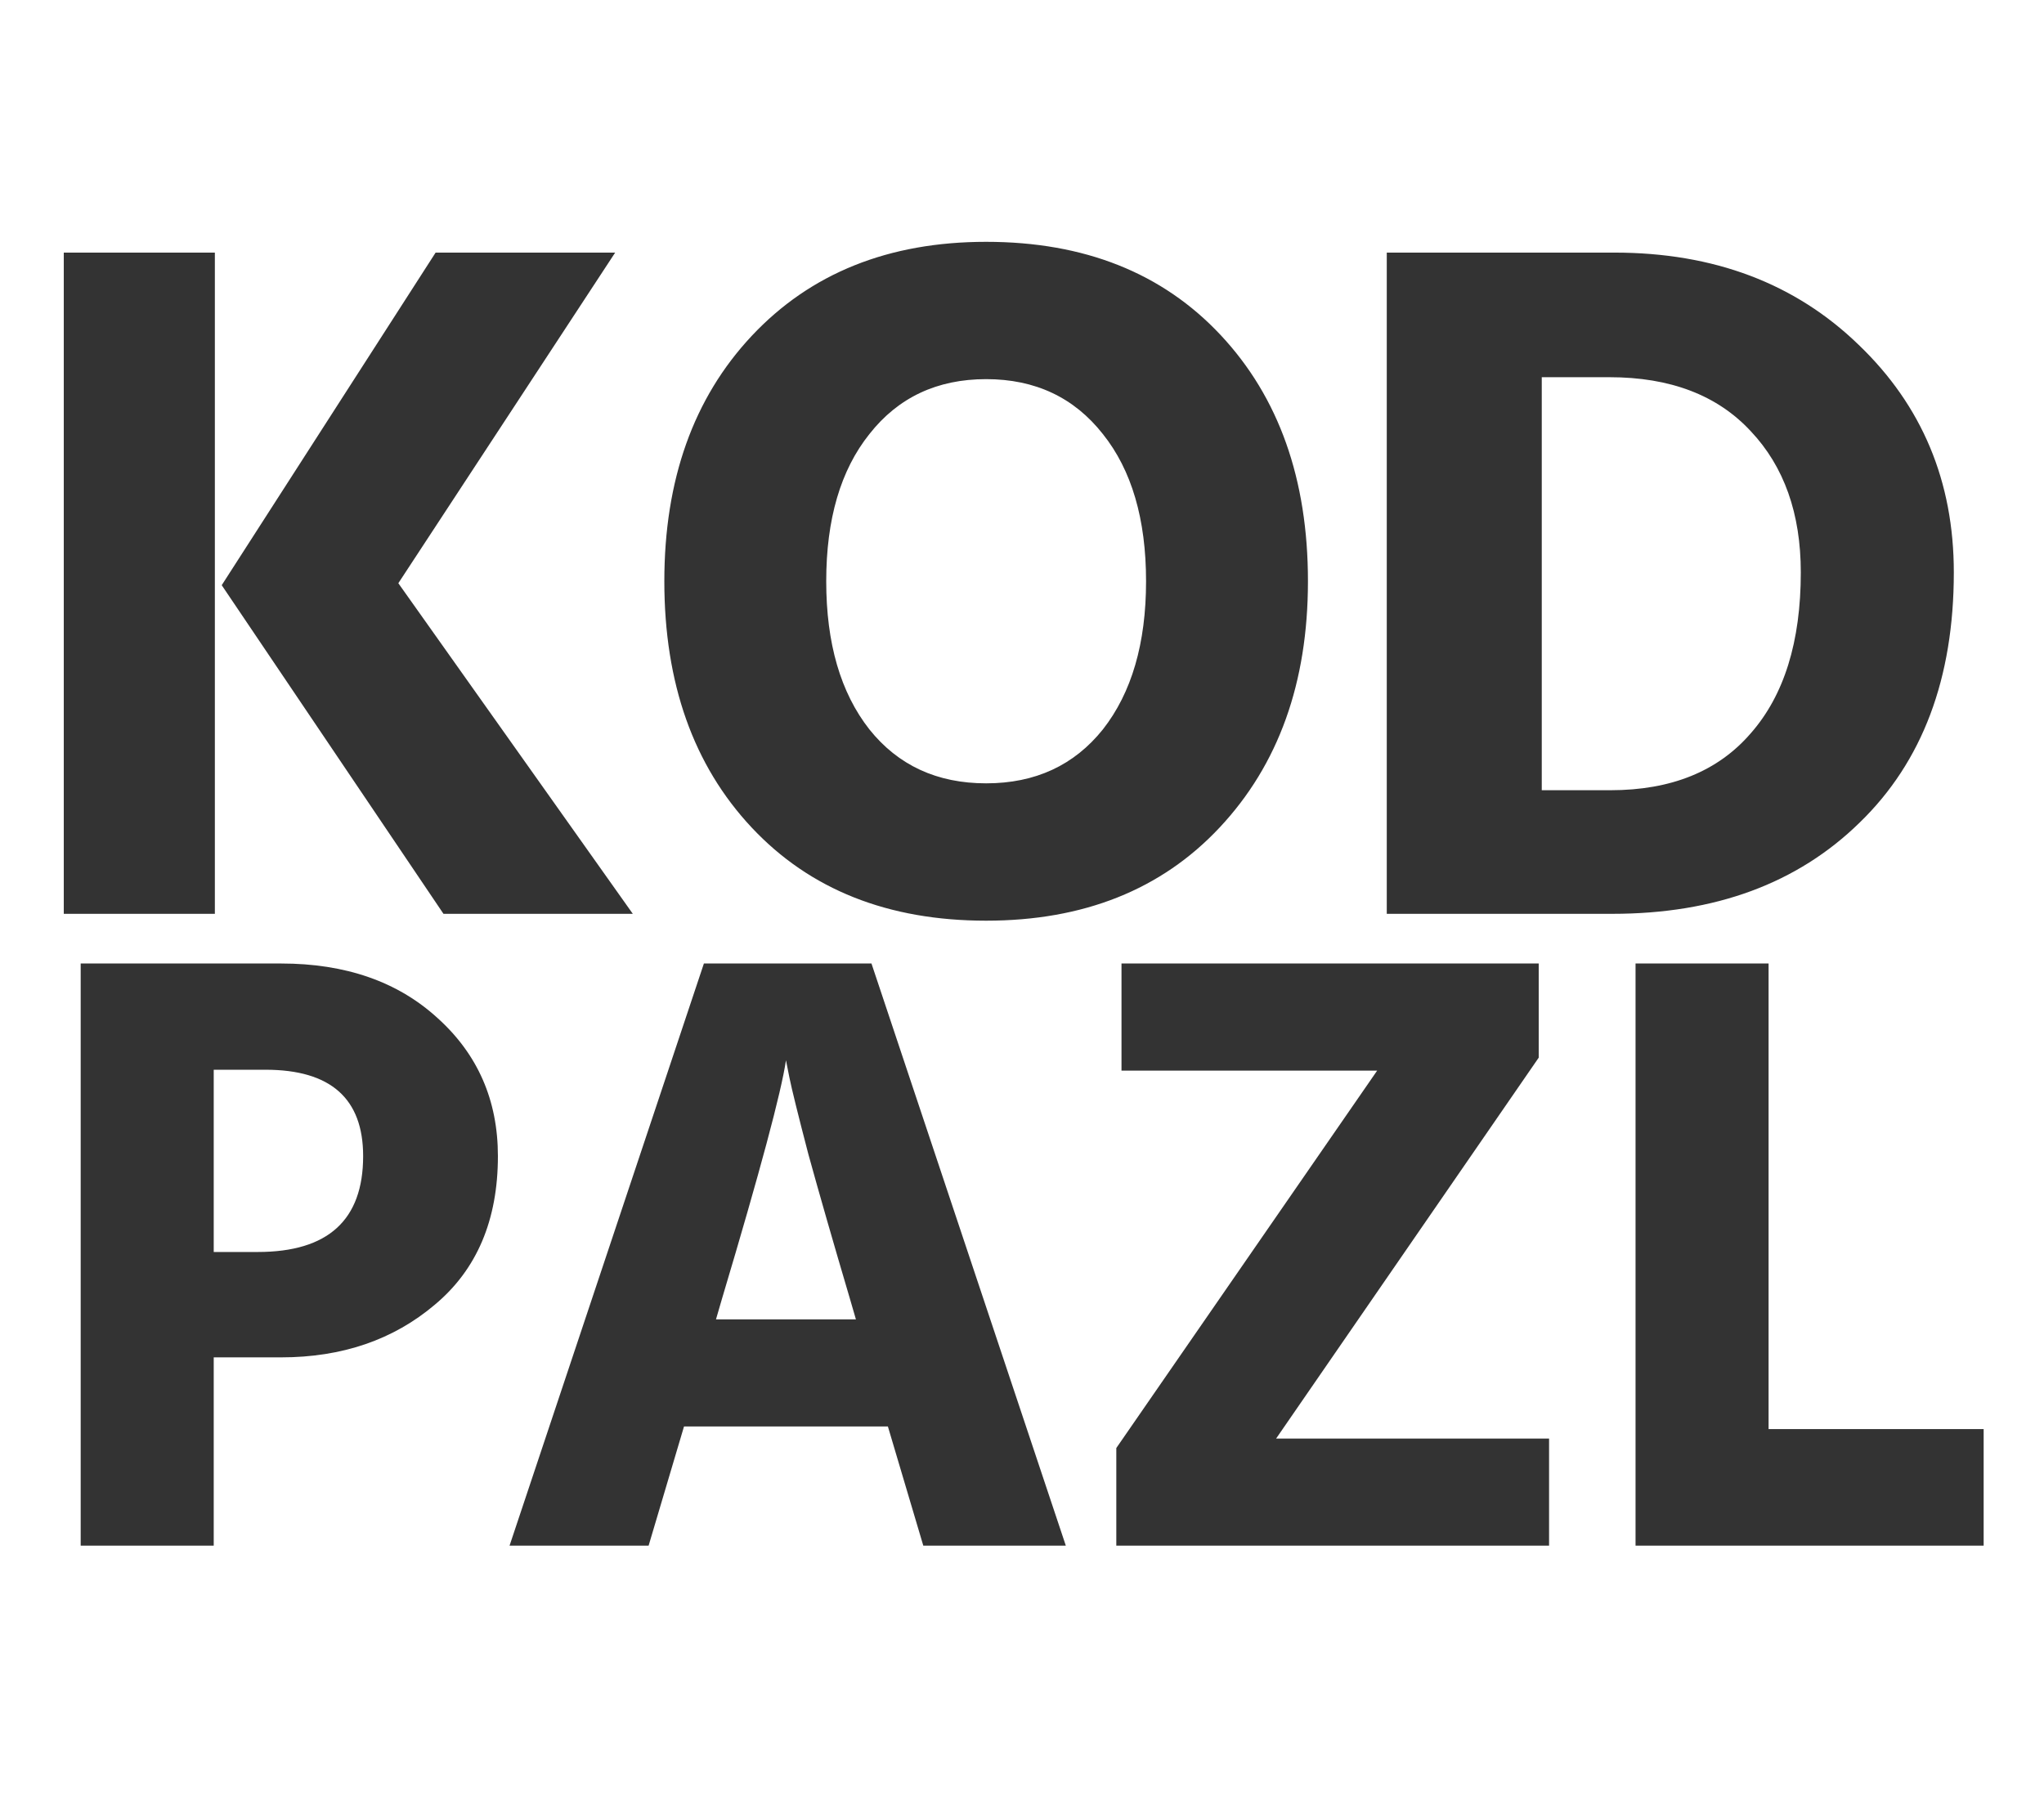
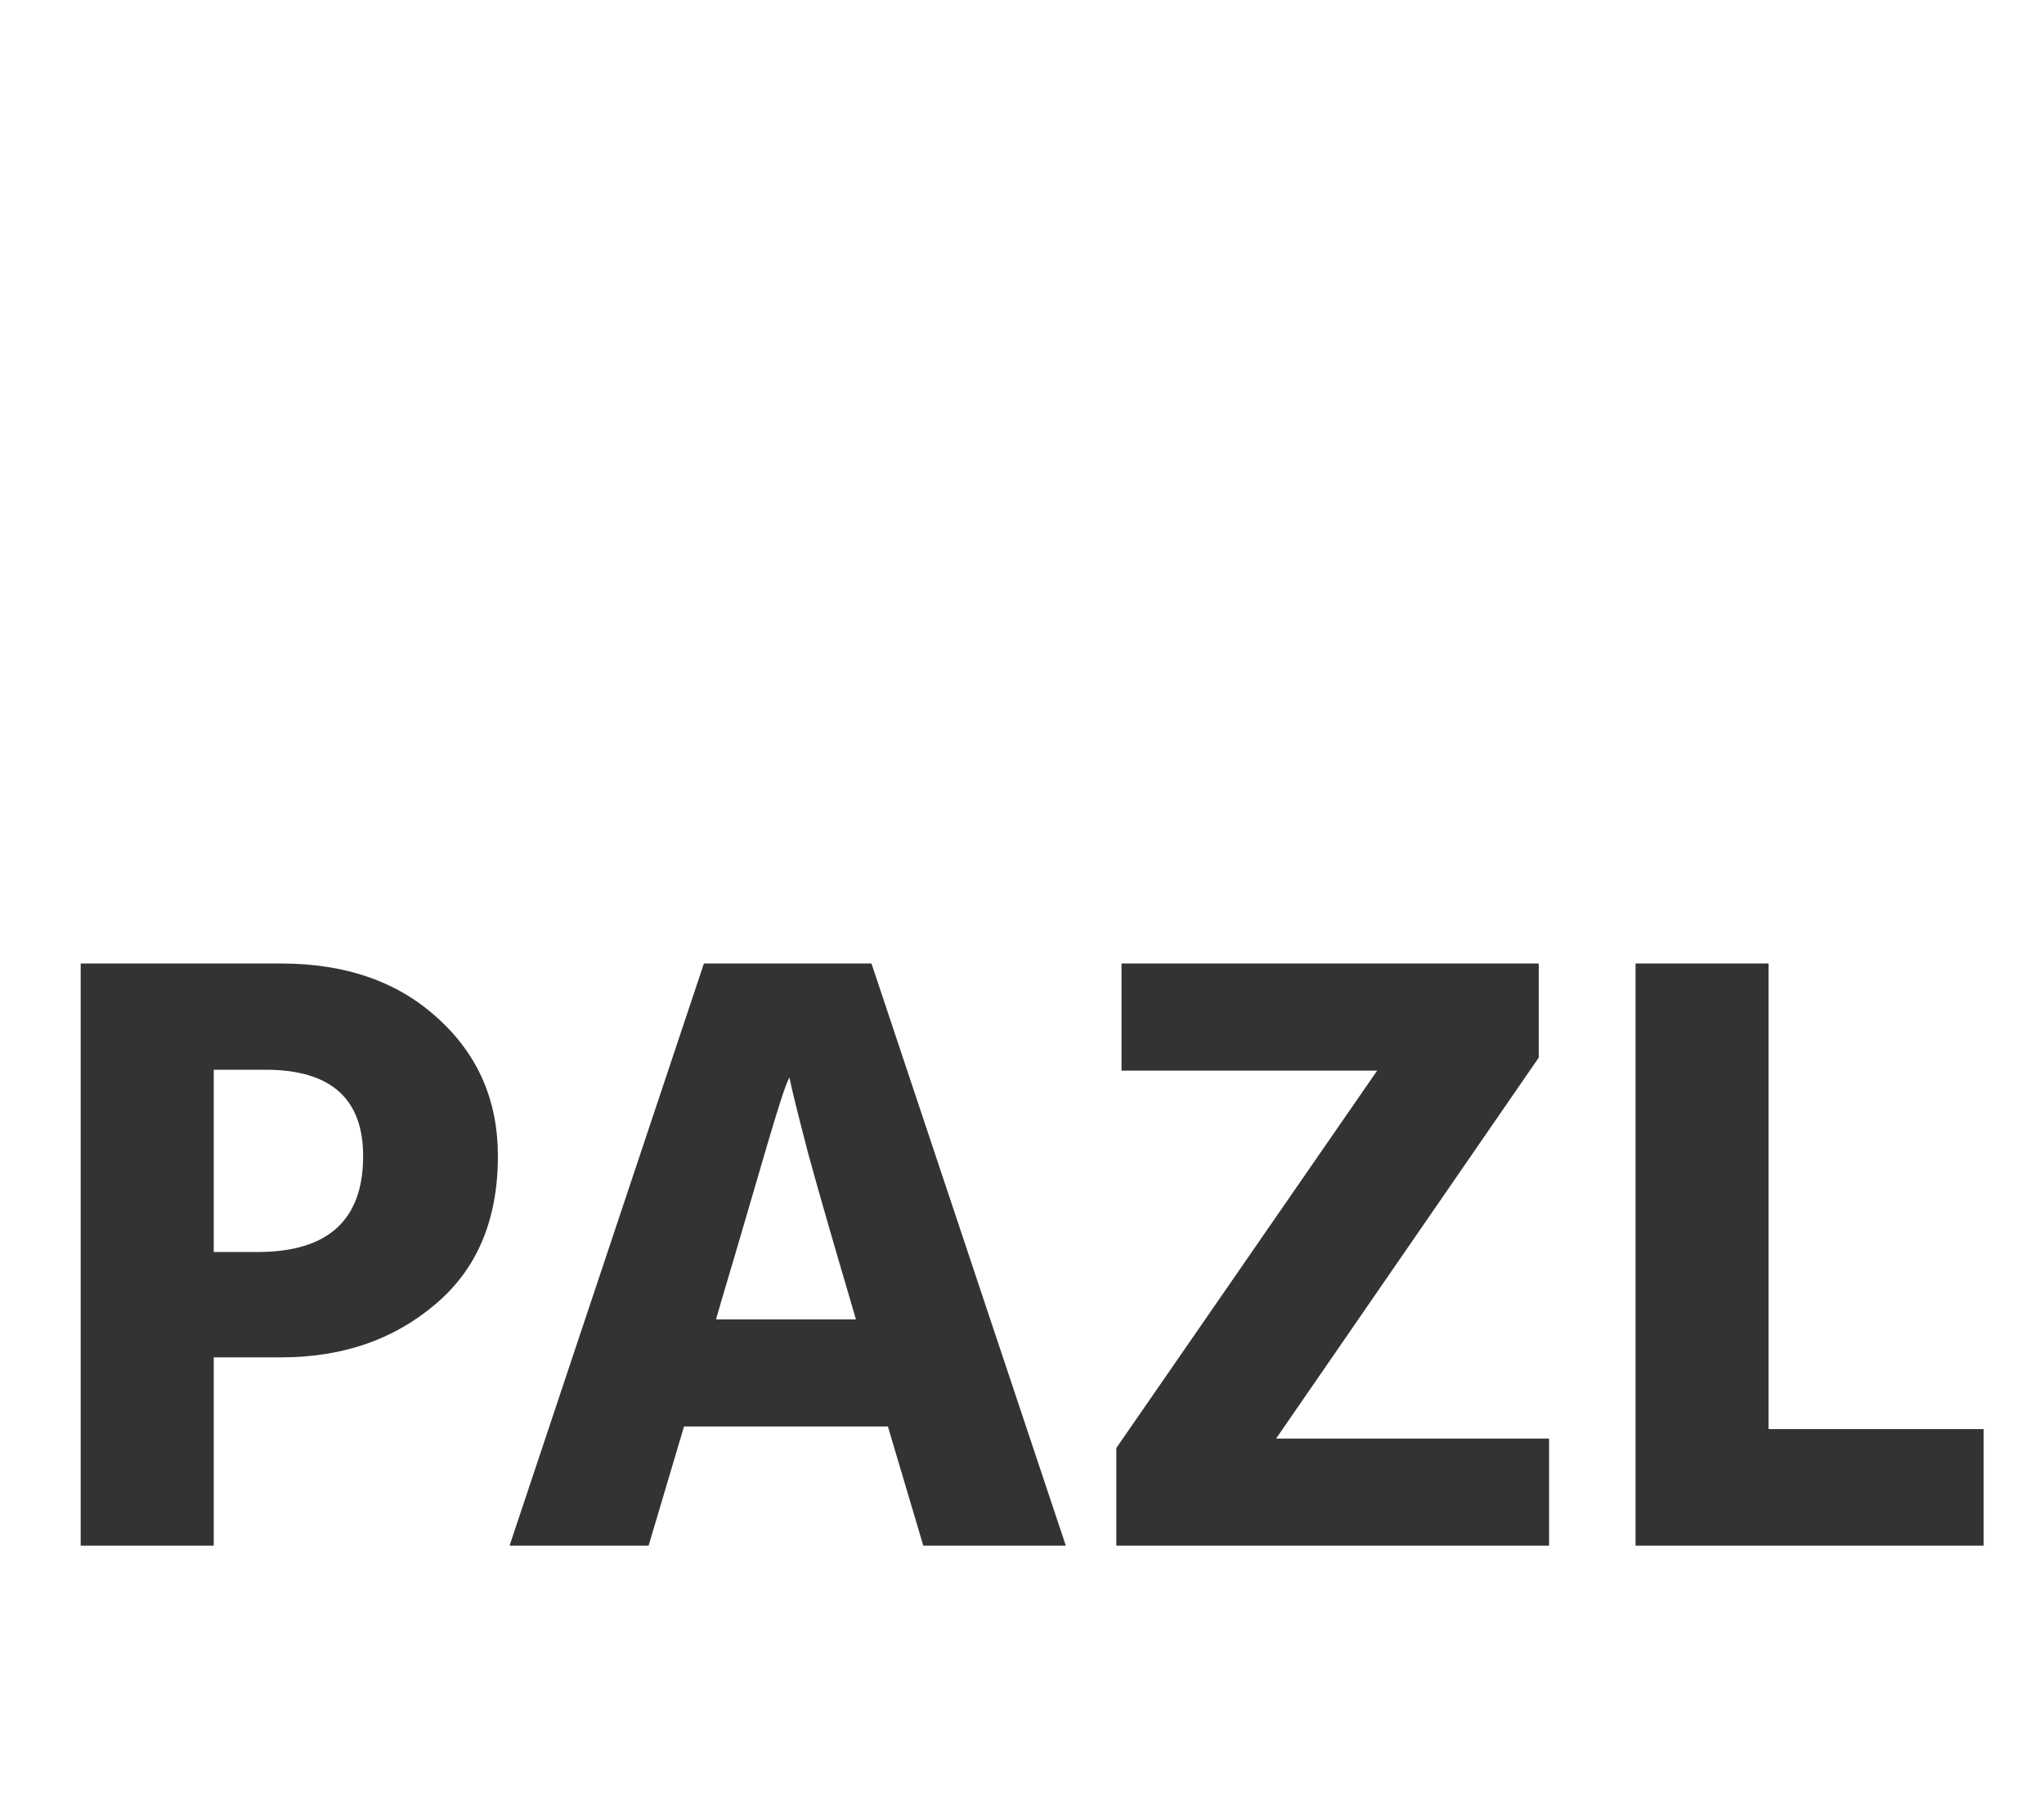
<svg xmlns="http://www.w3.org/2000/svg" width="59" height="52" viewBox="0 0 59 52" fill="none">
-   <path d="M18.266 26.38H12.801L6.4 16.893L12.574 7.292H17.757L11.498 16.836L18.266 26.38ZM6.202 26.38H1.841V7.292H6.202V26.38ZM37.754 16.779C37.754 19.706 36.904 22.075 35.205 23.888C33.525 25.681 31.278 26.578 28.465 26.578C25.633 26.578 23.377 25.681 21.696 23.888C20.016 22.094 19.176 19.725 19.176 16.779C19.176 13.853 20.016 11.493 21.696 9.699C23.395 7.887 25.651 6.981 28.465 6.981C31.297 6.981 33.553 7.878 35.233 9.671C36.913 11.465 37.754 13.834 37.754 16.779ZM25.095 12.531C24.264 13.57 23.849 14.986 23.849 16.779C23.849 18.573 24.264 19.998 25.095 21.056C25.925 22.094 27.049 22.613 28.465 22.613C29.881 22.613 31.004 22.094 31.835 21.056C32.665 19.998 33.081 18.573 33.081 16.779C33.081 14.986 32.665 13.57 31.835 12.531C31.004 11.474 29.881 10.945 28.465 10.945C27.049 10.945 25.925 11.474 25.095 12.531ZM46.542 26.38H40.029V7.292H46.599C49.468 7.292 51.819 8.18 53.65 9.954C55.482 11.71 56.397 13.9 56.397 16.524C56.397 19.583 55.491 21.99 53.679 23.746C51.885 25.502 49.506 26.38 46.542 26.38ZM46.457 10.889H44.503V22.812H46.485C48.241 22.812 49.591 22.264 50.535 21.169C51.498 20.074 51.98 18.526 51.98 16.524C51.98 14.825 51.498 13.466 50.535 12.447C49.572 11.408 48.213 10.889 46.457 10.889Z" fill="#333333" />
-   <path d="M8.113 39.184H6.169V44.62H2.329V27.814H8.113C9.975 27.814 11.479 28.338 12.626 29.385C13.79 30.432 14.372 31.762 14.372 33.374C14.372 35.22 13.765 36.649 12.552 37.663C11.355 38.677 9.875 39.184 8.113 39.184ZM7.665 30.881H6.169V36.142H7.44C9.468 36.142 10.482 35.22 10.482 33.374C10.482 31.712 9.543 30.881 7.665 30.881ZM20.841 37.489L20.667 38.087H24.706L24.532 37.489C24.05 35.859 23.651 34.471 23.335 33.325C23.036 32.178 22.853 31.438 22.786 31.105L22.687 30.607C22.554 31.521 21.939 33.815 20.841 37.489ZM18.722 44.62H14.708L20.318 27.814H25.155L30.765 44.62H26.651L25.629 41.179H19.744L18.722 44.62ZM44.714 44.62H32.222V41.802L39.752 30.906H32.372V27.814H44.415V30.532L36.835 41.528H44.714V44.62ZM57.258 44.62H47.21V27.814H51.05V41.254H57.258V44.62Z" fill="#333333" />
+   <path d="M8.113 39.184H6.169V44.62H2.329V27.814H8.113C9.975 27.814 11.479 28.338 12.626 29.385C13.79 30.432 14.372 31.762 14.372 33.374C14.372 35.22 13.765 36.649 12.552 37.663C11.355 38.677 9.875 39.184 8.113 39.184ZM7.665 30.881H6.169V36.142H7.44C9.468 36.142 10.482 35.22 10.482 33.374C10.482 31.712 9.543 30.881 7.665 30.881ZM20.841 37.489L20.667 38.087H24.706L24.532 37.489C24.05 35.859 23.651 34.471 23.335 33.325C23.036 32.178 22.853 31.438 22.786 31.105C22.554 31.521 21.939 33.815 20.841 37.489ZM18.722 44.62H14.708L20.318 27.814H25.155L30.765 44.62H26.651L25.629 41.179H19.744L18.722 44.62ZM44.714 44.62H32.222V41.802L39.752 30.906H32.372V27.814H44.415V30.532L36.835 41.528H44.714V44.62ZM57.258 44.62H47.21V27.814H51.05V41.254H57.258V44.62Z" fill="#333333" />
</svg>